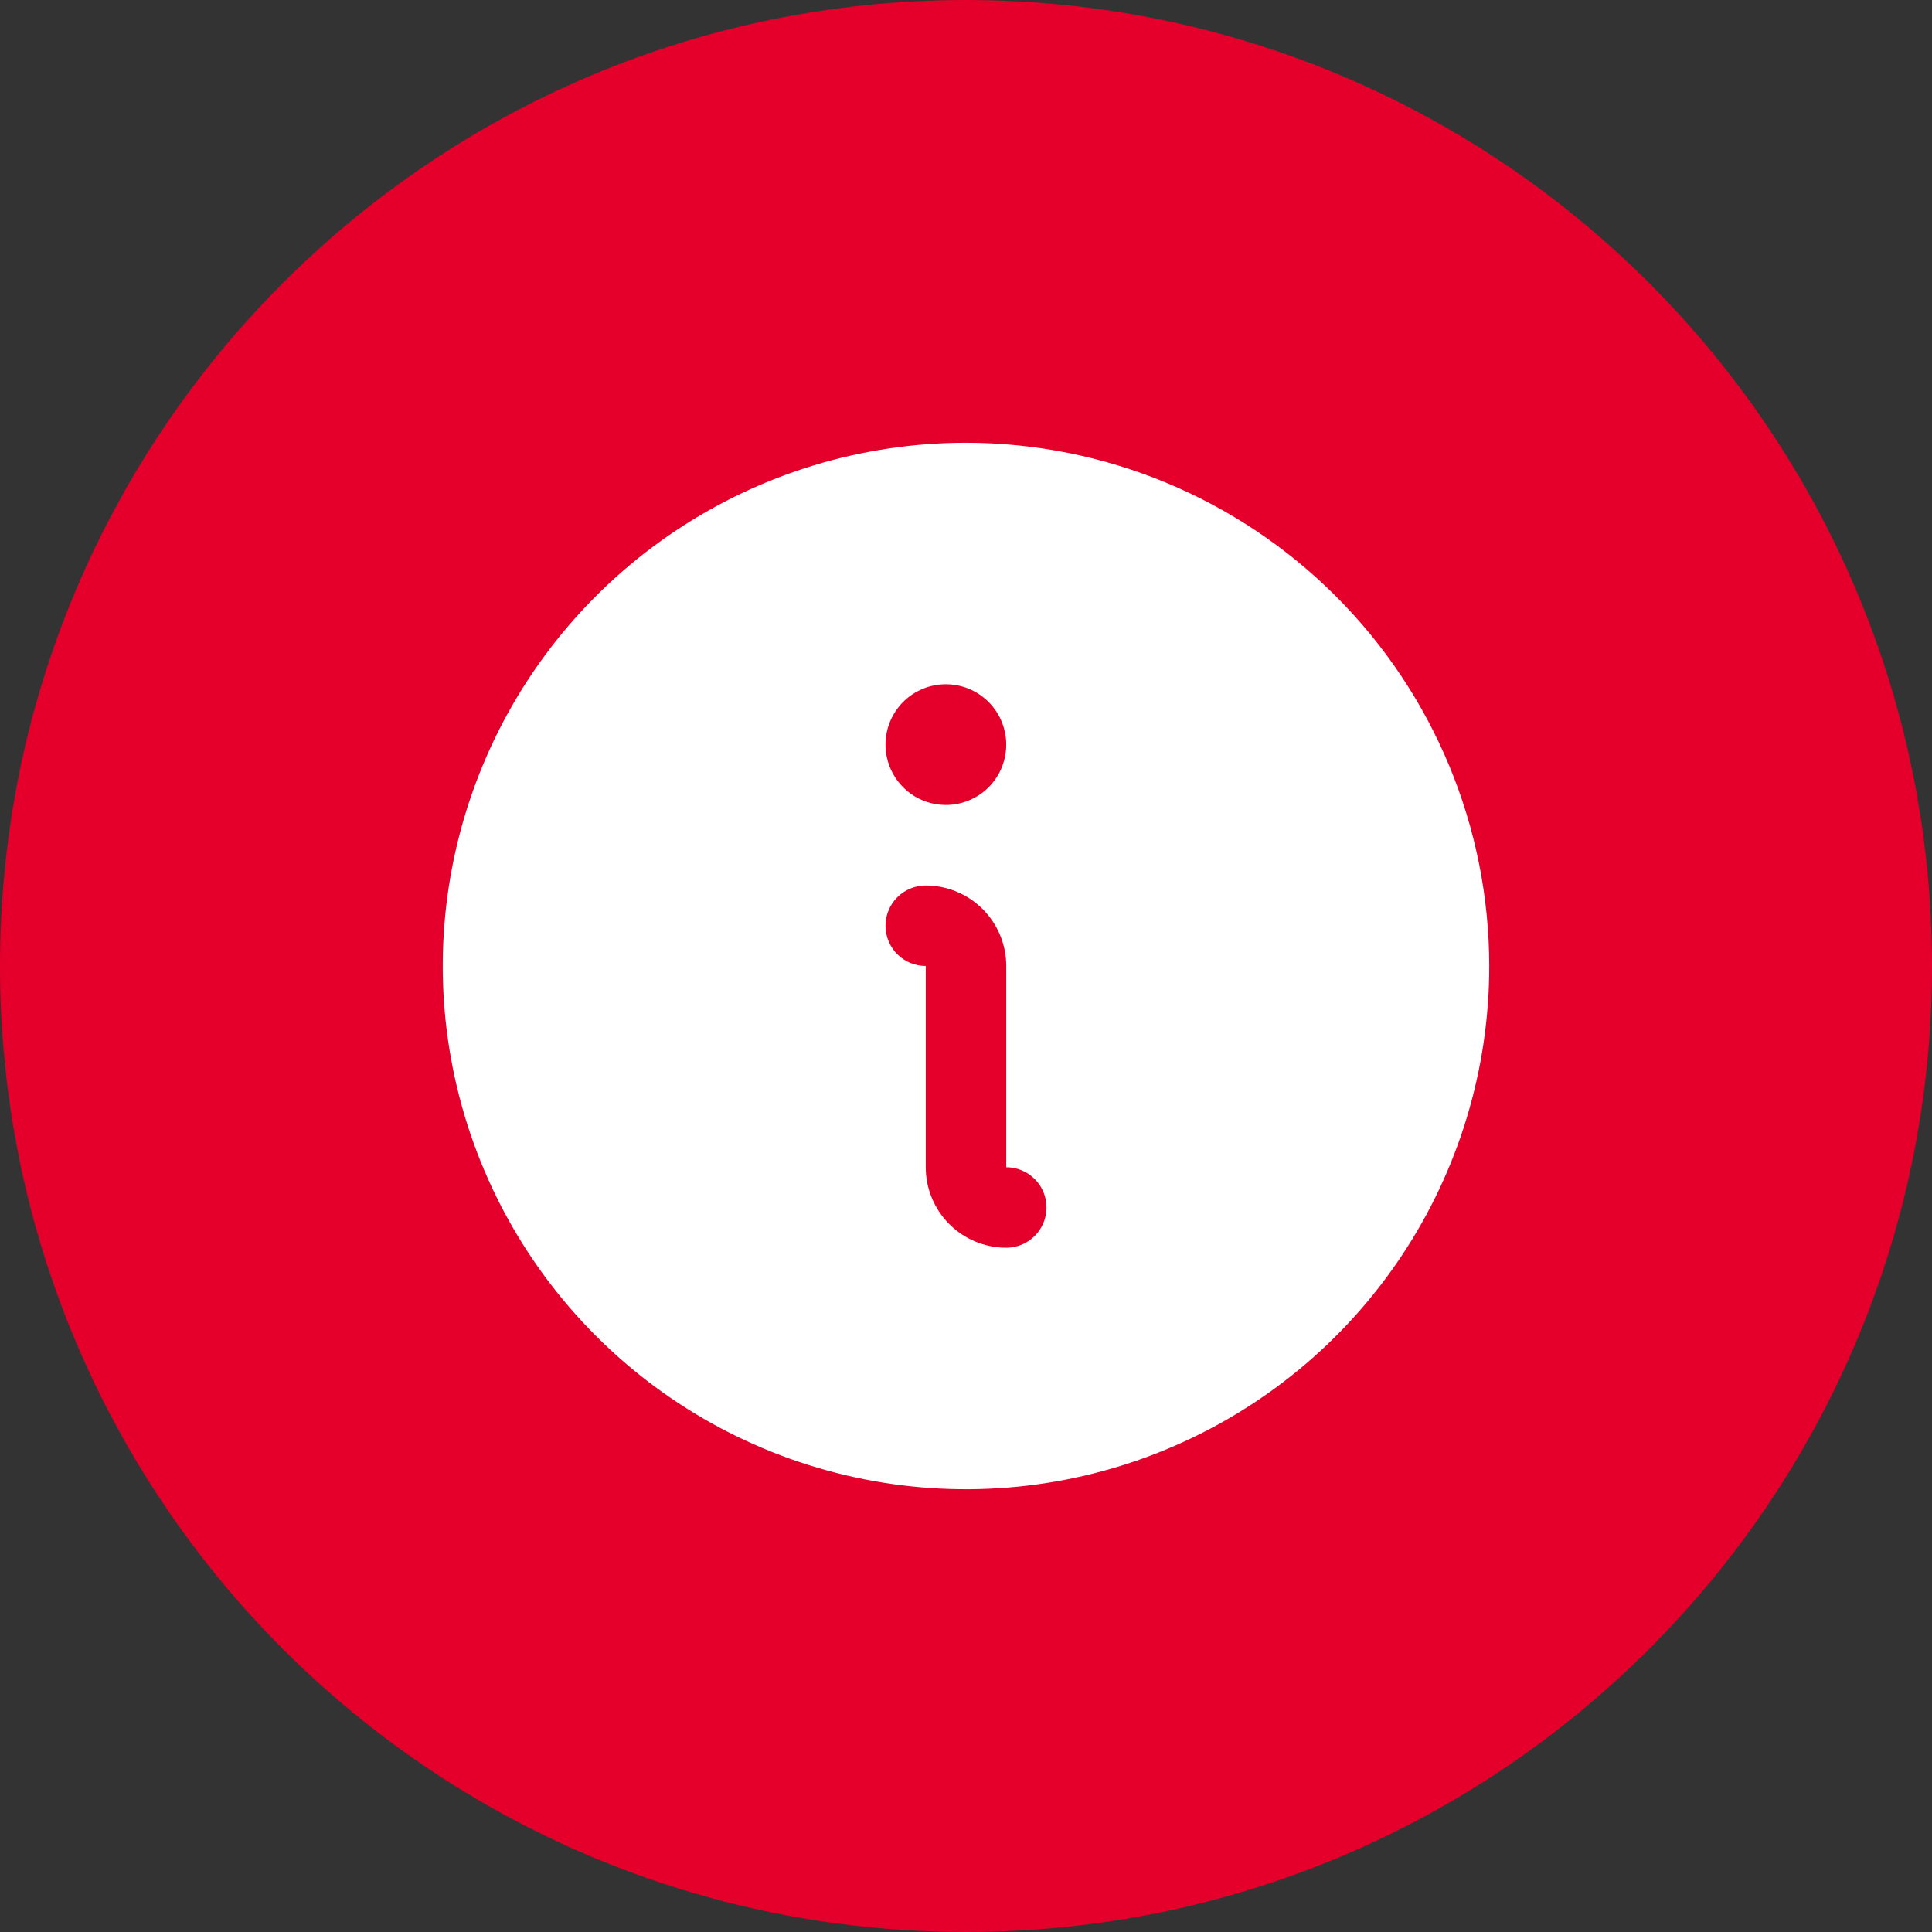
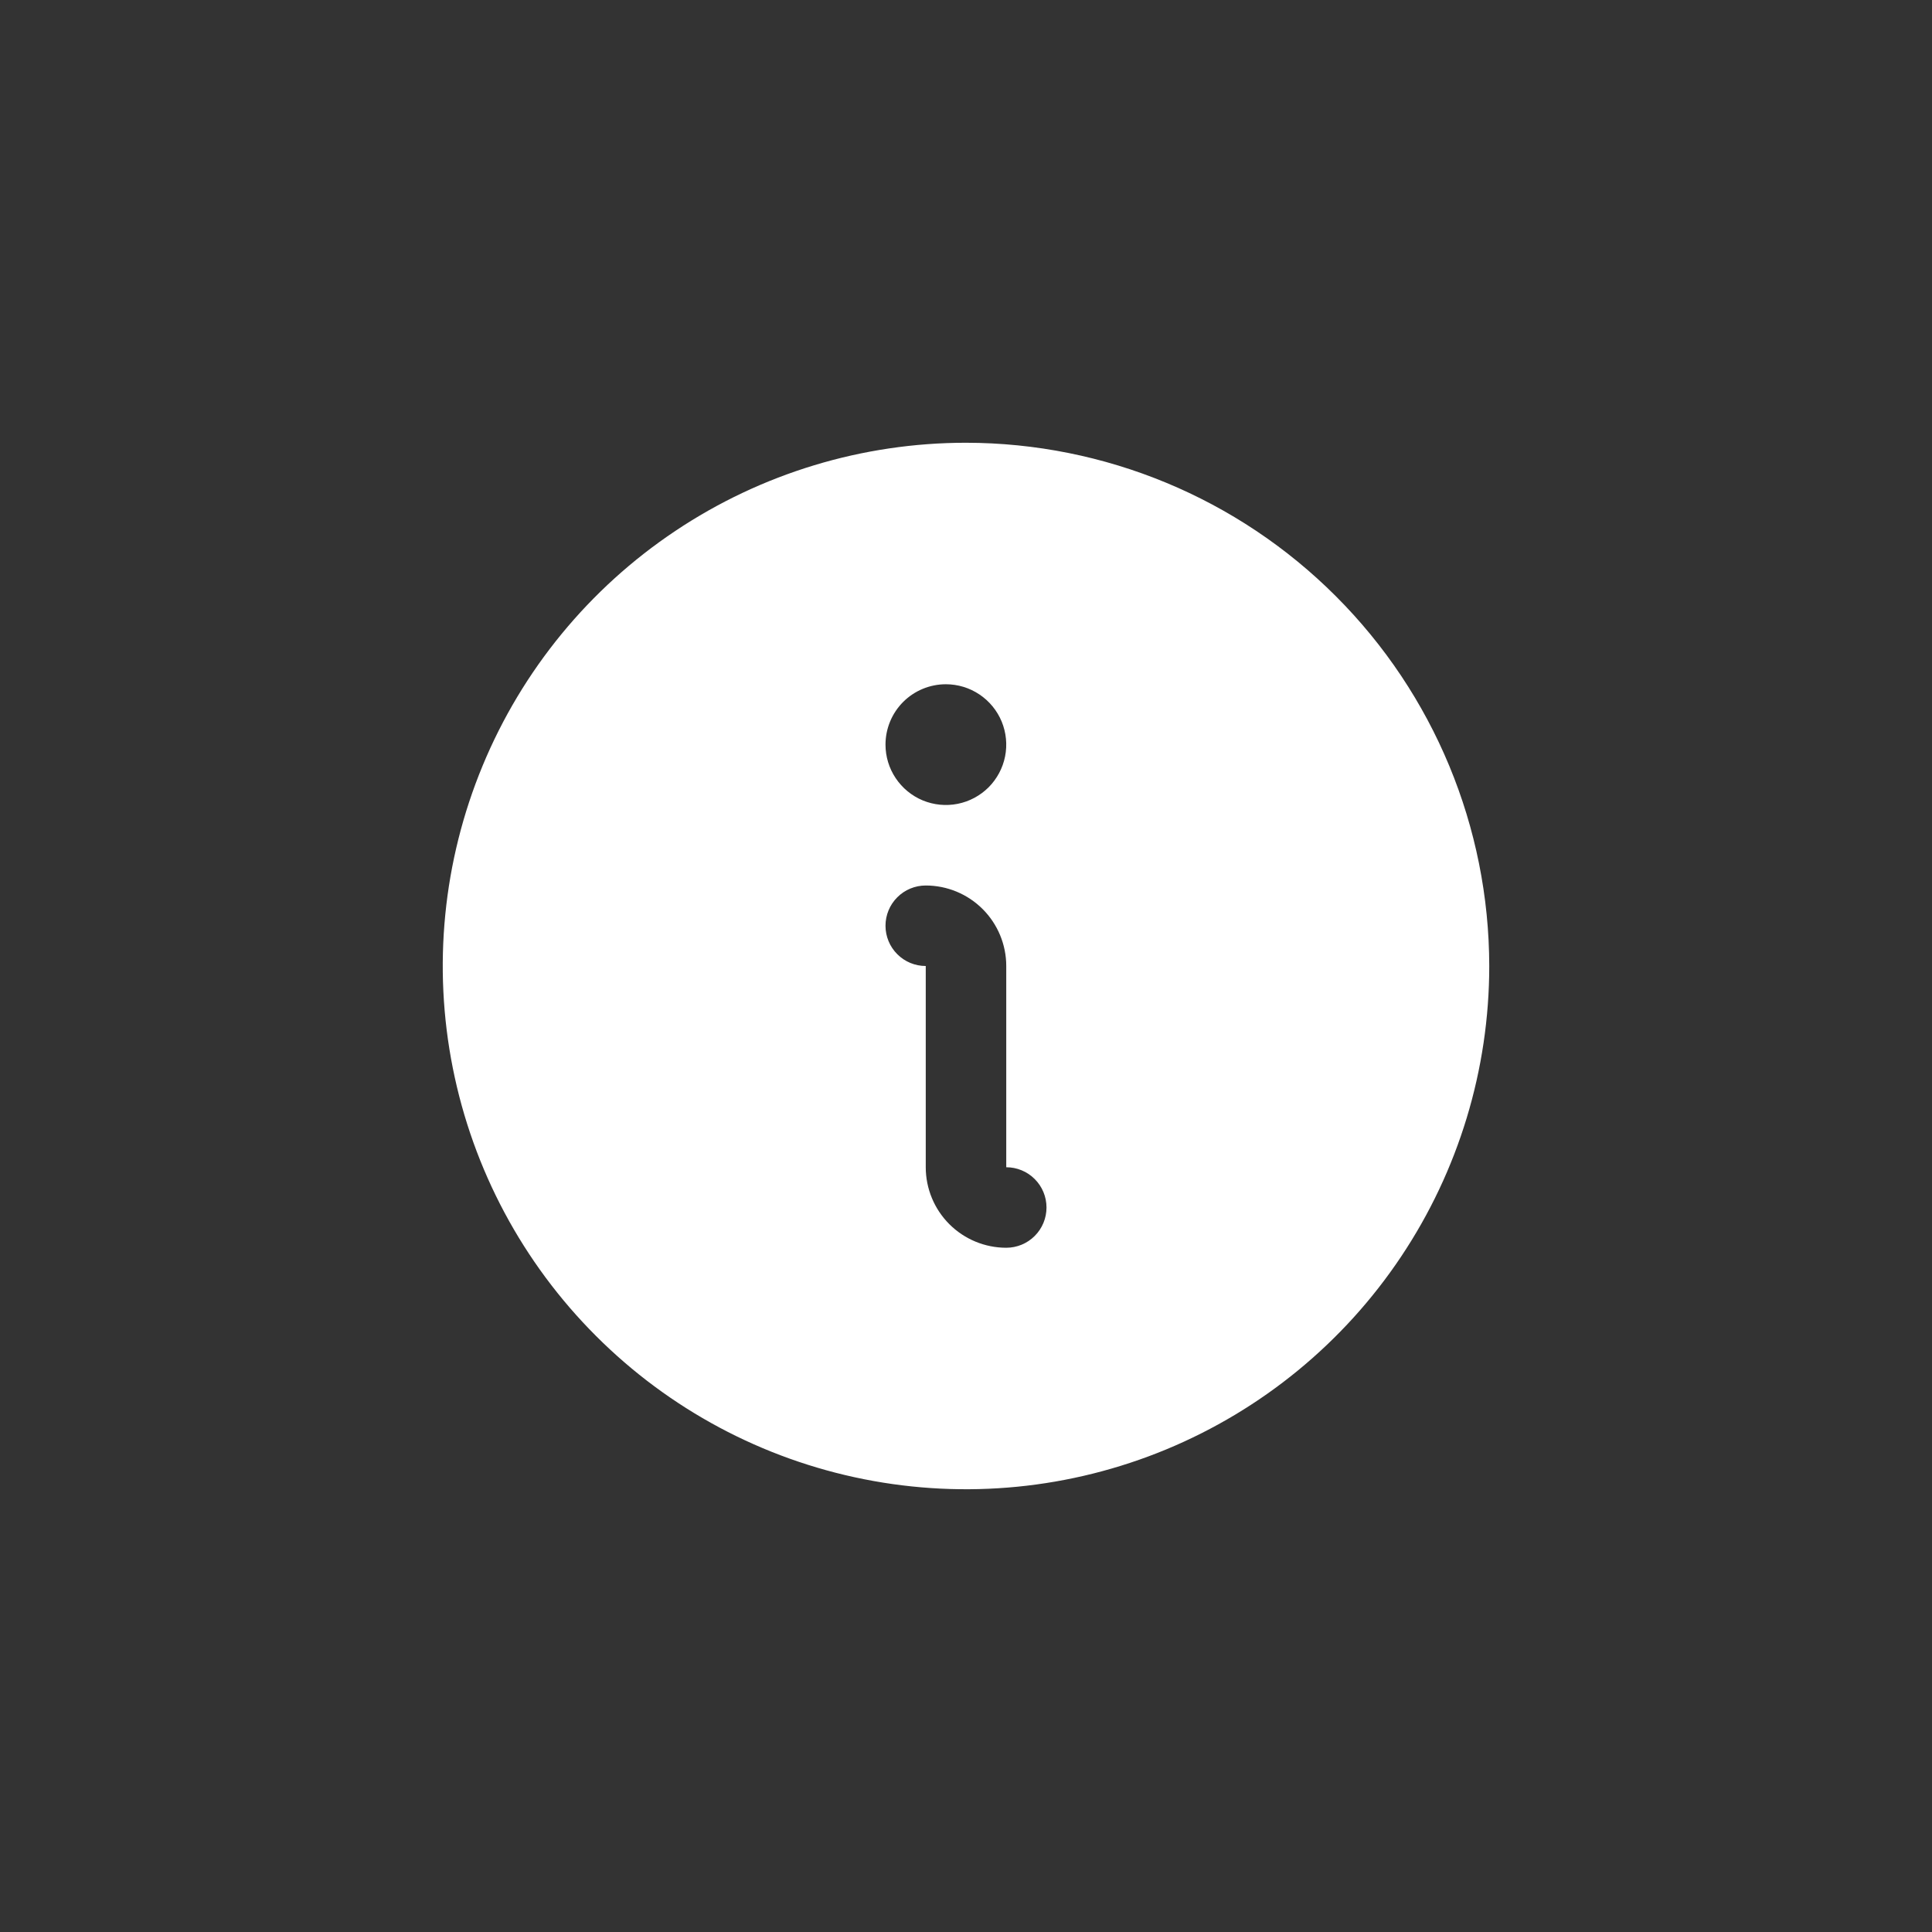
<svg xmlns="http://www.w3.org/2000/svg" width="48" height="48" viewBox="0 0 48 48" fill="none">
  <rect x="0" y="0" width="48" height="48" fill="#333333" stroke="none" />
-   <path d="M0 24C0 10.745 10.745 0 24 0C37.255 0 48 10.745 48 24C48 37.255 37.255 48 24 48C10.745 48 0 37.255 0 24Z" fill="#E4002B" />
  <path d="M24 11C21.429 11 18.915 11.762 16.778 13.191C14.64 14.619 12.973 16.65 11.99 19.025C11.006 21.401 10.748 24.014 11.25 26.536C11.751 29.058 12.989 31.374 14.808 33.192C16.626 35.011 18.942 36.249 21.464 36.75C23.986 37.252 26.599 36.994 28.975 36.01C31.35 35.026 33.381 33.36 34.809 31.222C36.238 29.085 37 26.571 37 24C36.996 20.553 35.626 17.249 33.188 14.812C30.751 12.374 27.447 11.004 24 11ZM23.5 17C23.797 17 24.087 17.088 24.333 17.253C24.58 17.418 24.772 17.652 24.886 17.926C24.999 18.2 25.029 18.502 24.971 18.793C24.913 19.084 24.77 19.351 24.561 19.561C24.351 19.77 24.084 19.913 23.793 19.971C23.502 20.029 23.2 19.999 22.926 19.886C22.652 19.772 22.418 19.58 22.253 19.333C22.088 19.087 22 18.797 22 18.5C22 18.102 22.158 17.721 22.439 17.439C22.721 17.158 23.102 17 23.5 17ZM25 31C24.47 31 23.961 30.789 23.586 30.414C23.211 30.039 23 29.53 23 29V24C22.735 24 22.48 23.895 22.293 23.707C22.105 23.52 22 23.265 22 23C22 22.735 22.105 22.48 22.293 22.293C22.48 22.105 22.735 22 23 22C23.53 22 24.039 22.211 24.414 22.586C24.789 22.961 25 23.47 25 24V29C25.265 29 25.52 29.105 25.707 29.293C25.895 29.48 26 29.735 26 30C26 30.265 25.895 30.52 25.707 30.707C25.52 30.895 25.265 31 25 31Z" fill="white" />
</svg>